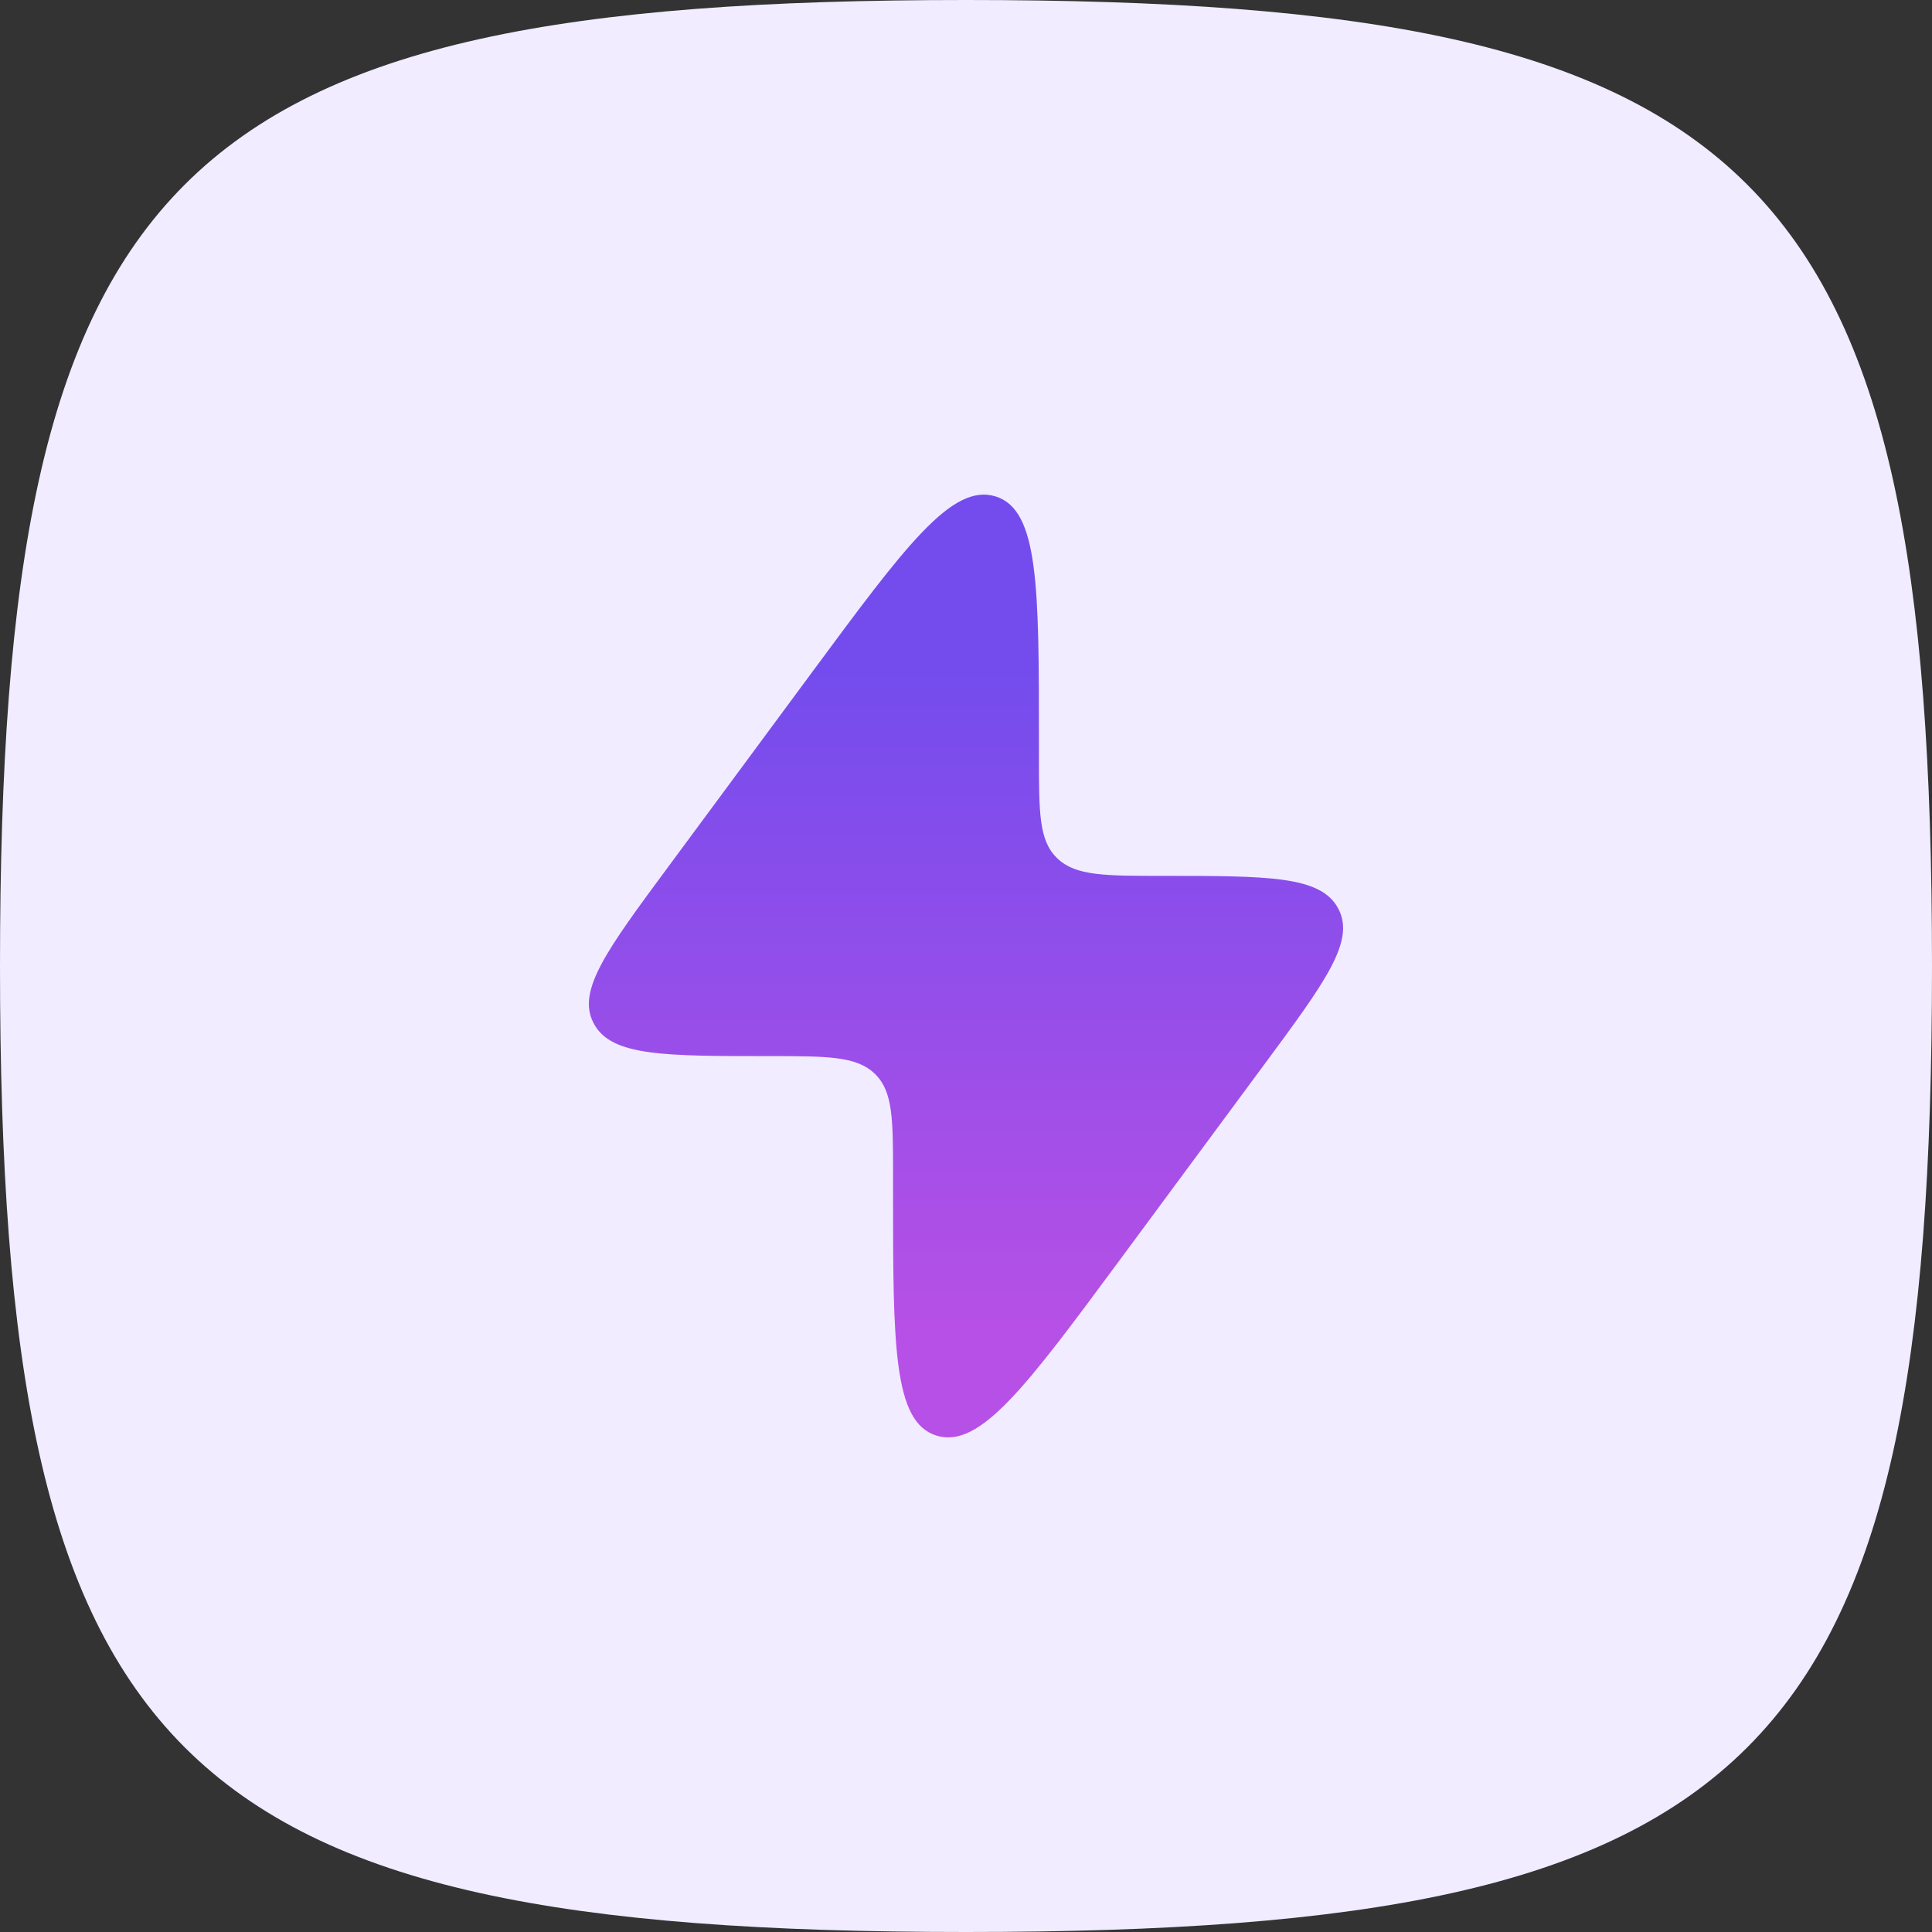
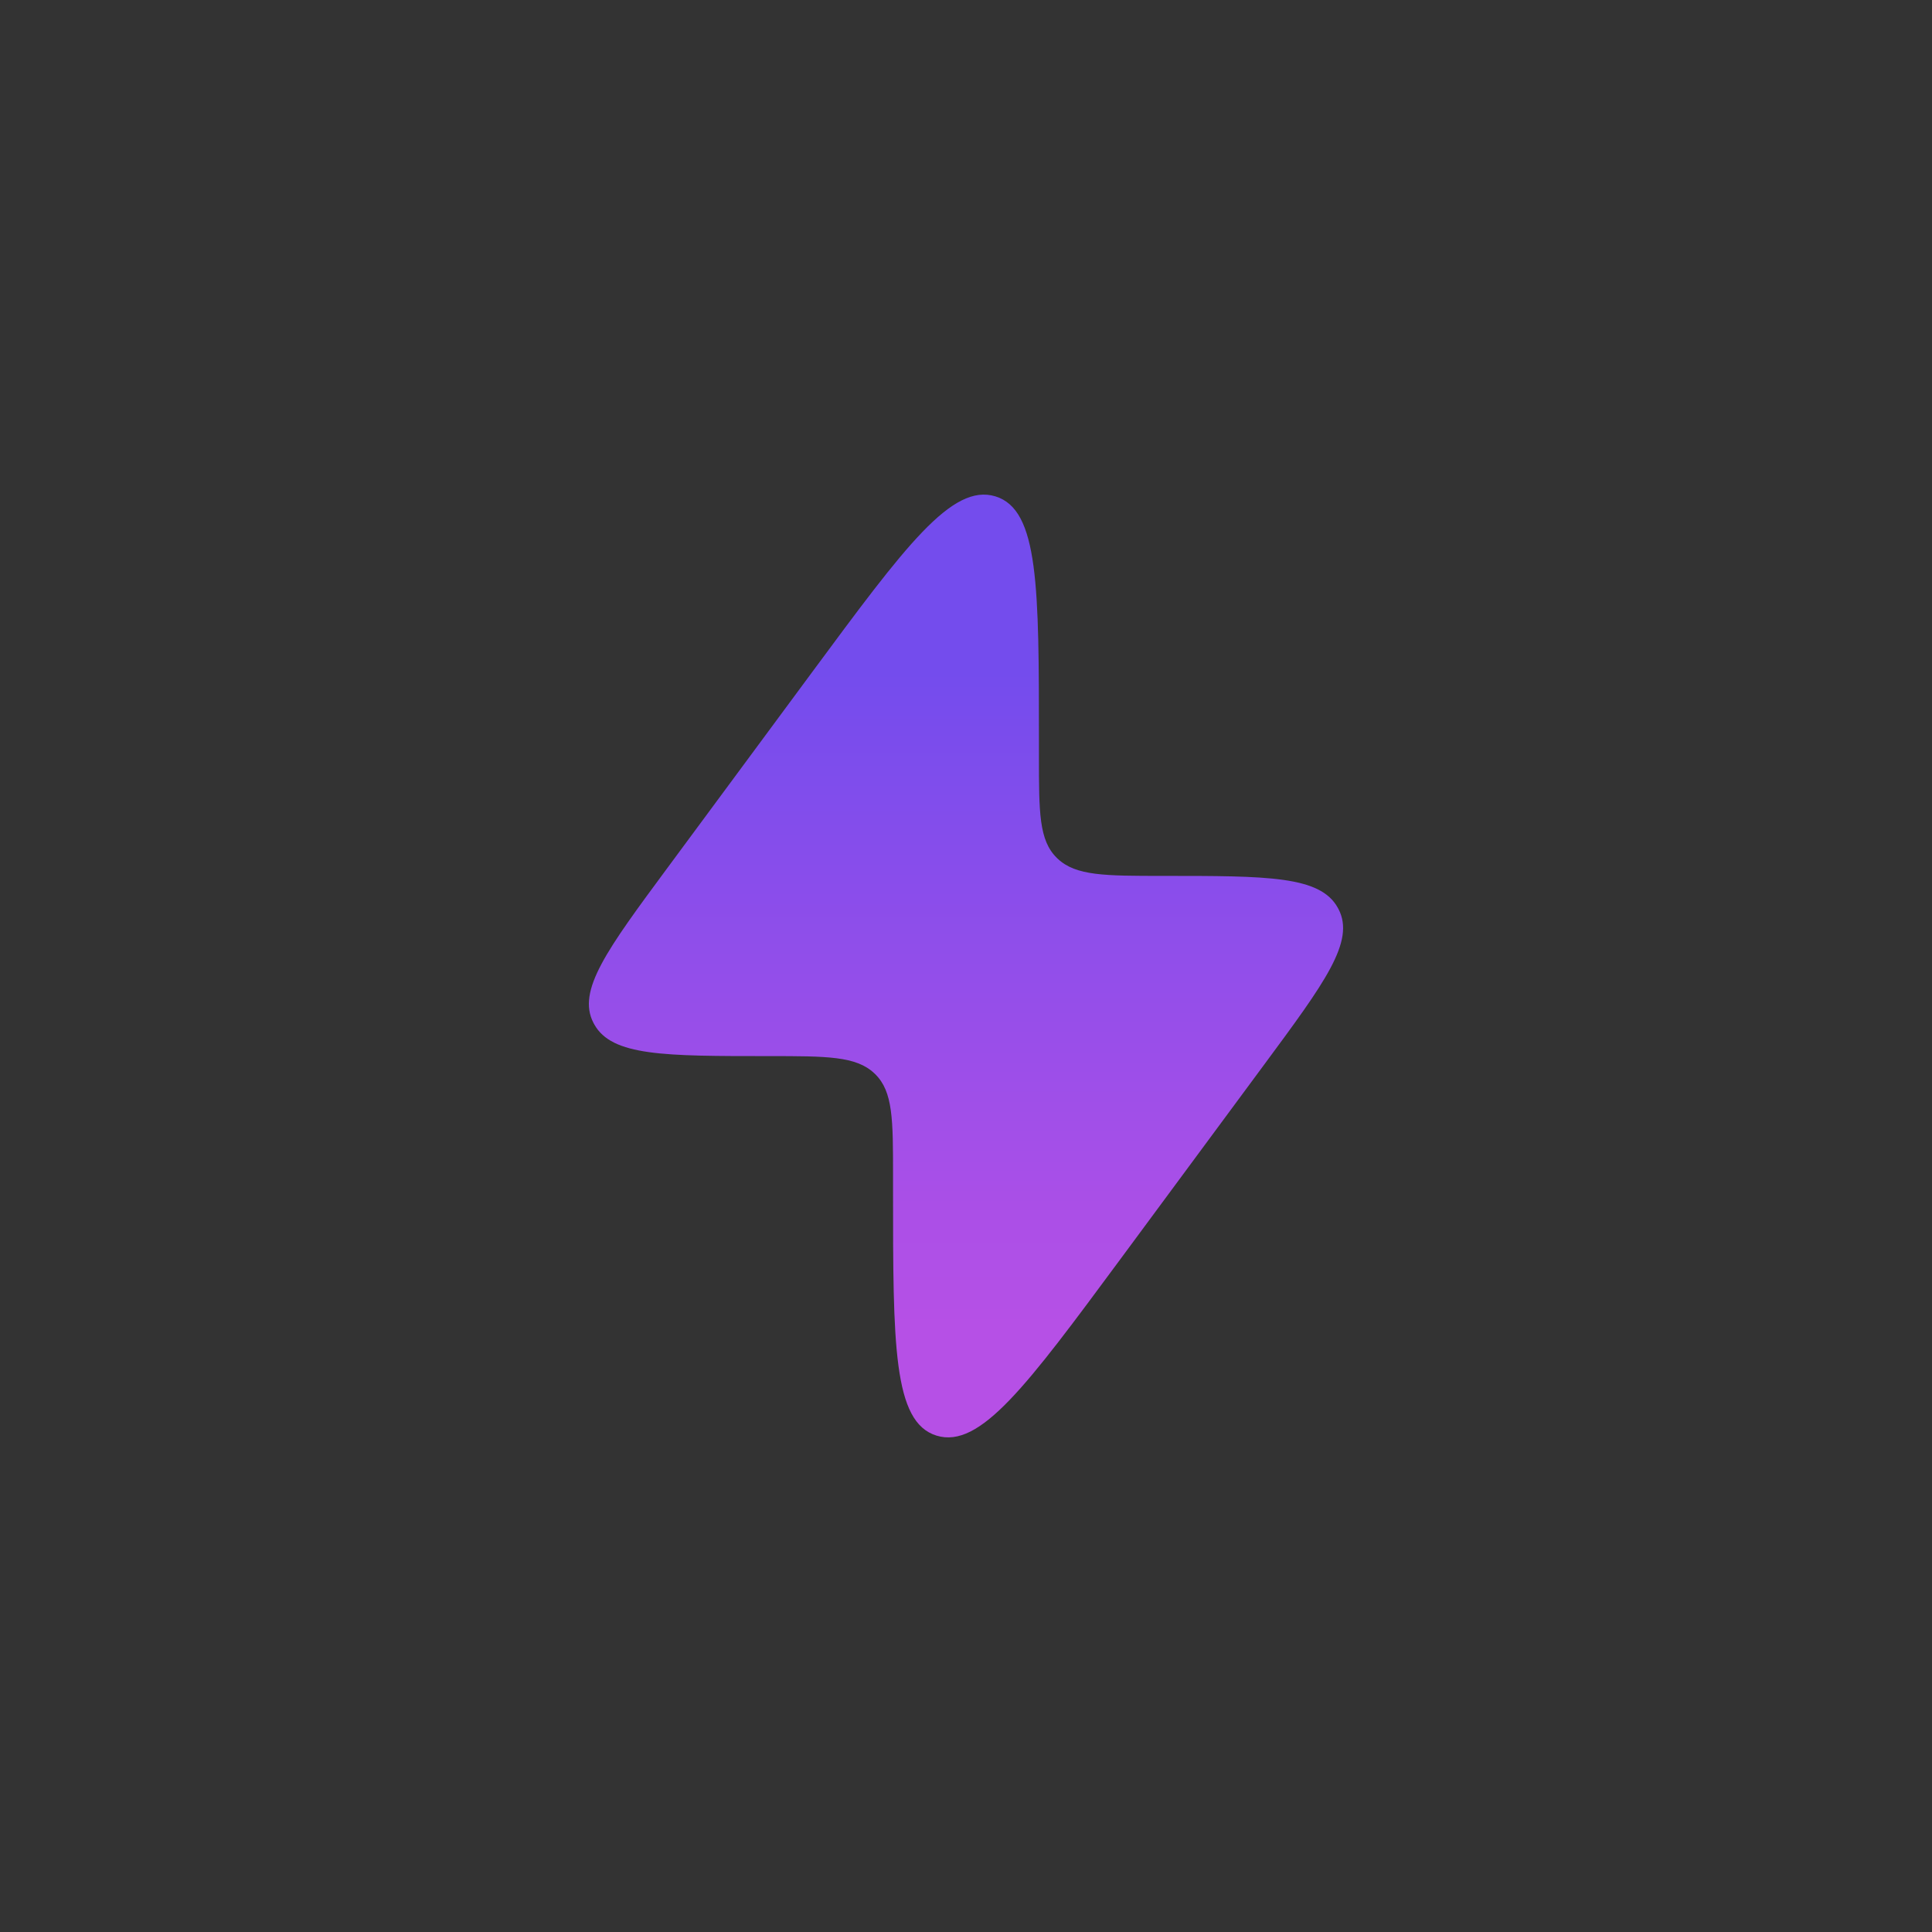
<svg xmlns="http://www.w3.org/2000/svg" width="97" height="97" viewBox="0 0 97 97" fill="none">
  <rect x="0" y="0" width="97" height="97" fill="#333333" stroke="none" />
-   <path d="M0 48.5C0 8.56 8.56 0 48.5 0C88.44 0 97 8.56 97 48.5C97 88.44 88.44 97 48.5 97C8.56 97 0 88.44 0 48.5Z" fill="#F1ECFF" />
  <path d="M33.518 43.564L40.765 33.759C45.449 27.421 47.791 24.252 49.977 24.921C52.162 25.591 52.162 29.478 52.162 37.251V37.984C52.162 40.788 52.162 42.19 53.058 43.069L53.105 43.115C54.02 43.976 55.48 43.976 58.398 43.976C63.649 43.976 66.275 43.976 67.162 45.568C67.177 45.595 67.191 45.621 67.205 45.648C68.043 47.265 66.522 49.322 63.482 53.436L56.235 63.241C51.55 69.579 49.208 72.748 47.023 72.079C44.837 71.409 44.837 67.522 44.837 59.748L44.837 59.016C44.837 56.212 44.837 54.81 43.942 53.931L43.894 53.885C42.979 53.024 41.52 53.024 38.602 53.024C33.35 53.024 30.725 53.024 29.837 51.432C29.823 51.405 29.808 51.379 29.794 51.352C28.957 49.735 30.477 47.678 33.518 43.564Z" fill="url(#paint0_linear_2512_17012)" />
  <defs>
    <linearGradient id="paint0_linear_2512_17012" x1="48.5" y1="24.833" x2="48.5" y2="72.167" gradientUnits="userSpaceOnUse">
      <stop offset="0.188" stop-color="#744CED" />
      <stop offset="0.88" stop-color="#B650E6" />
    </linearGradient>
  </defs>
</svg>